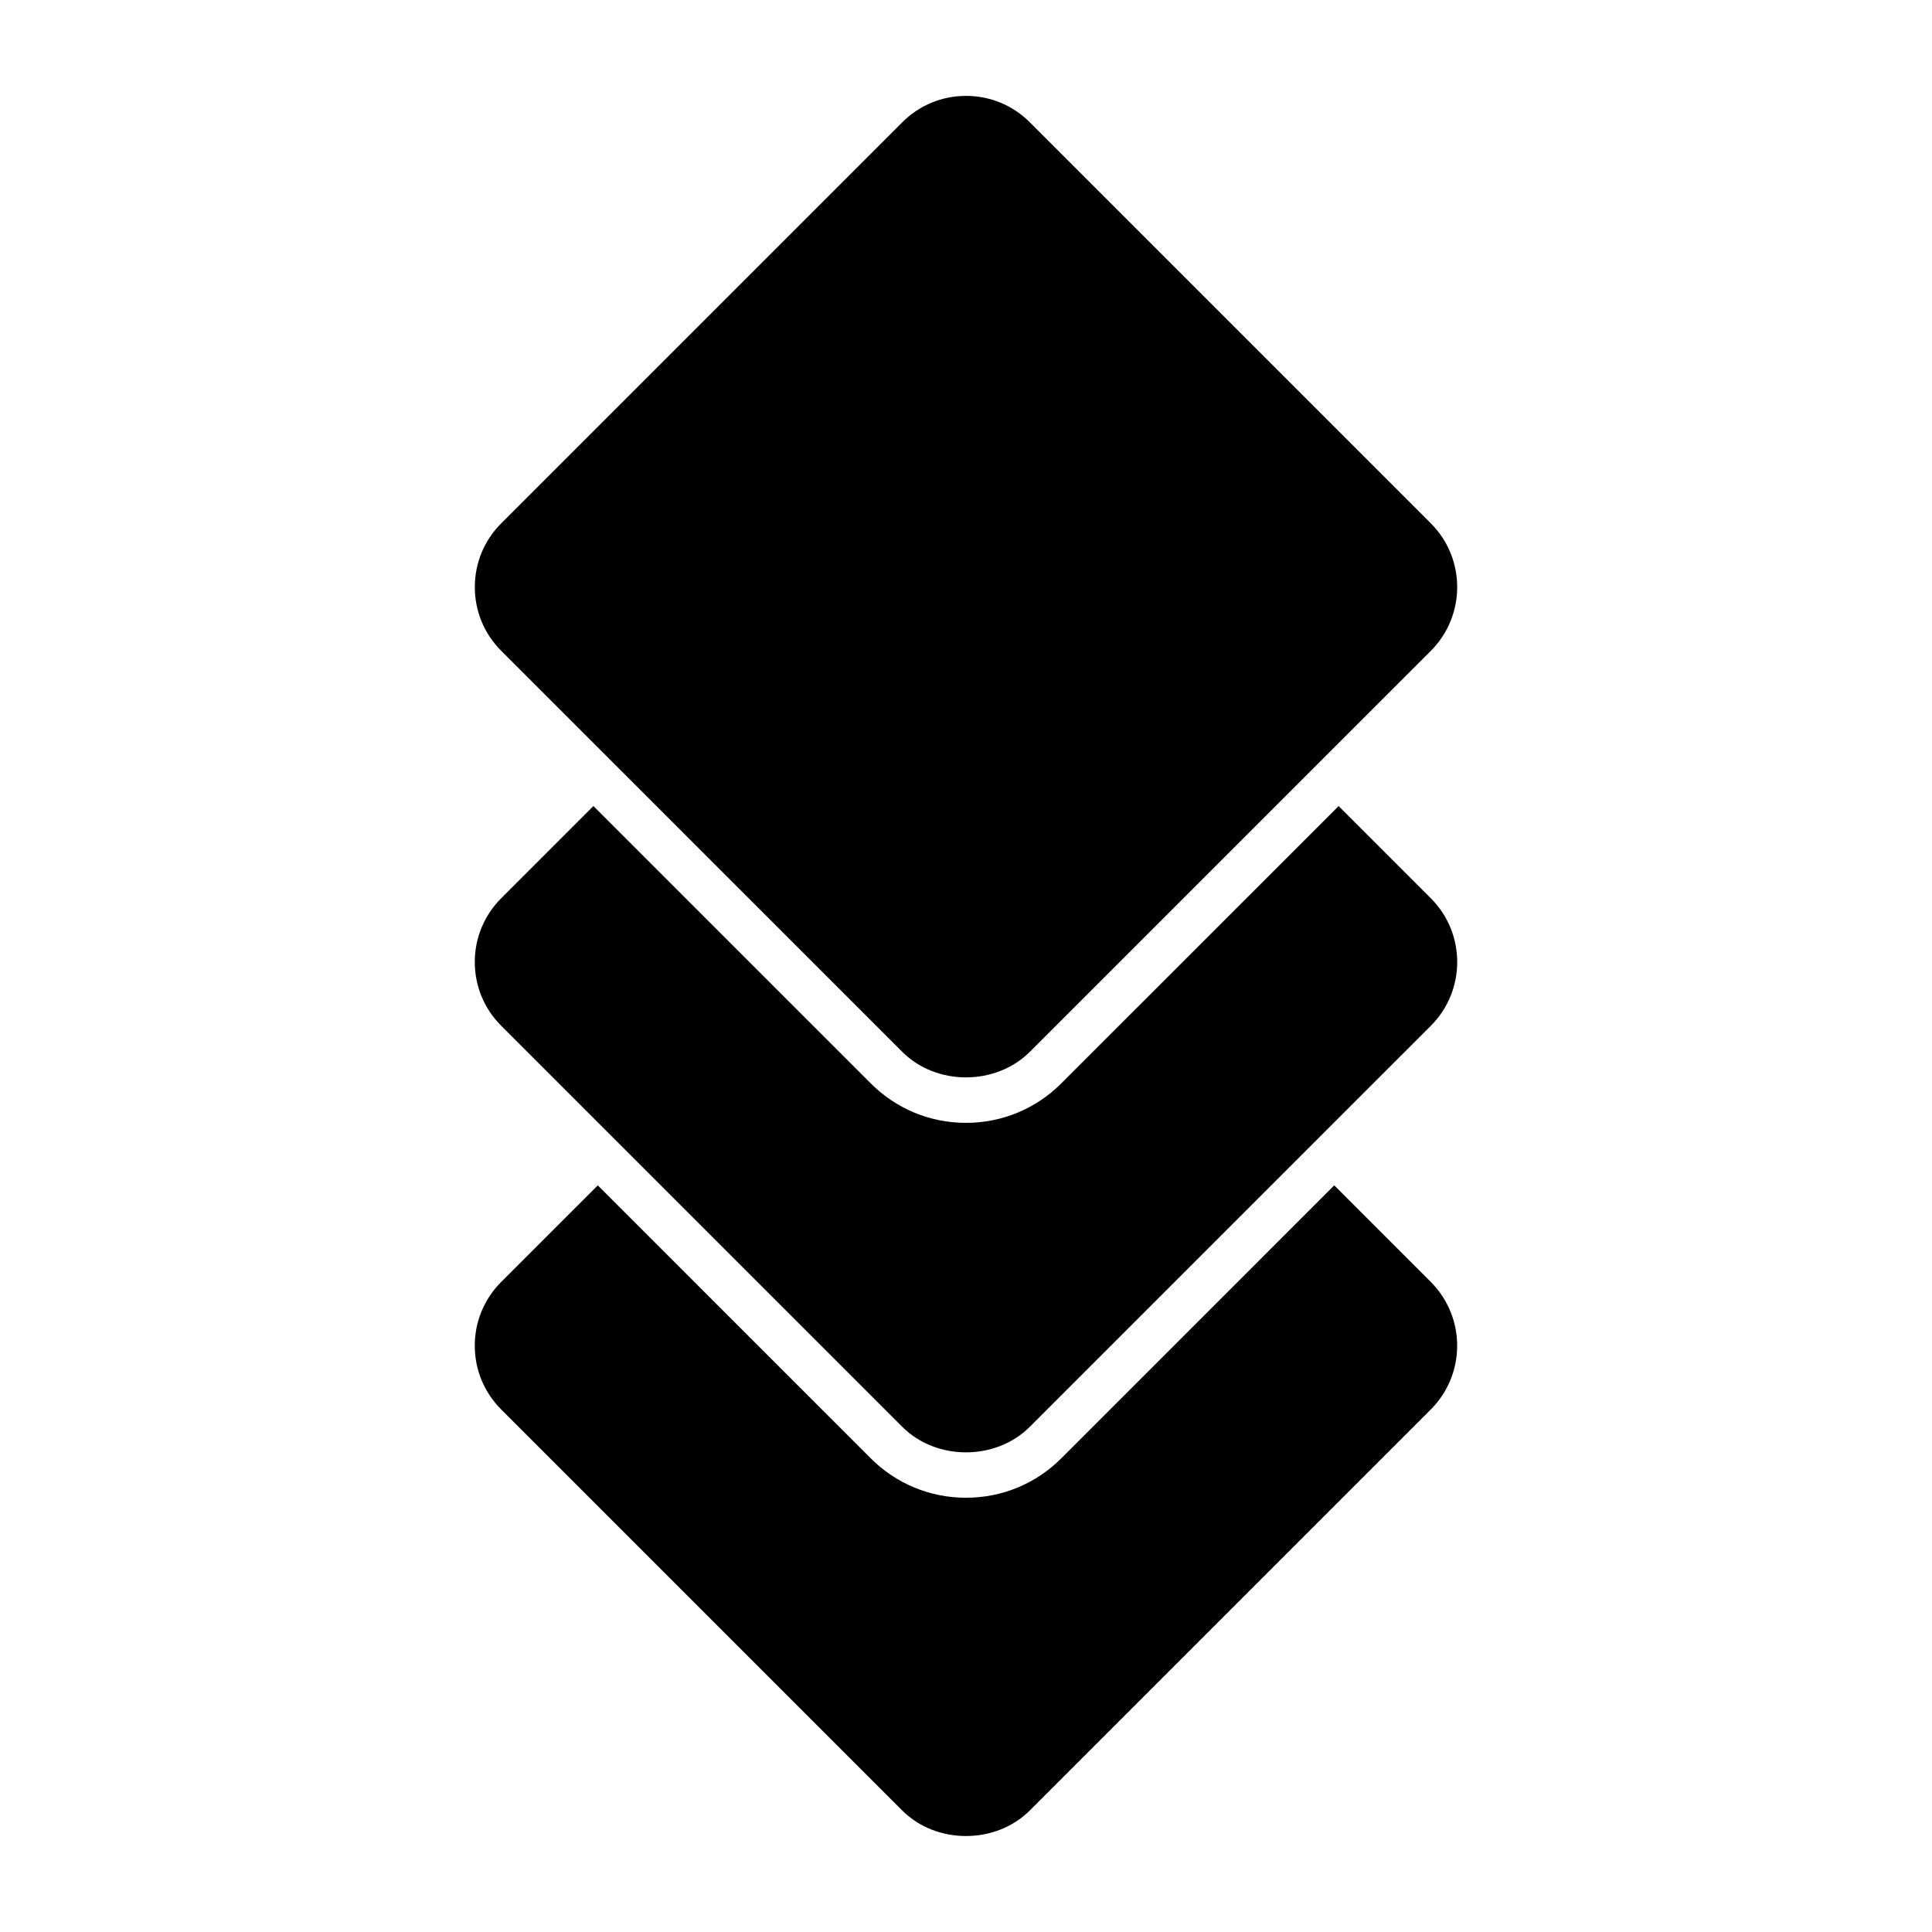
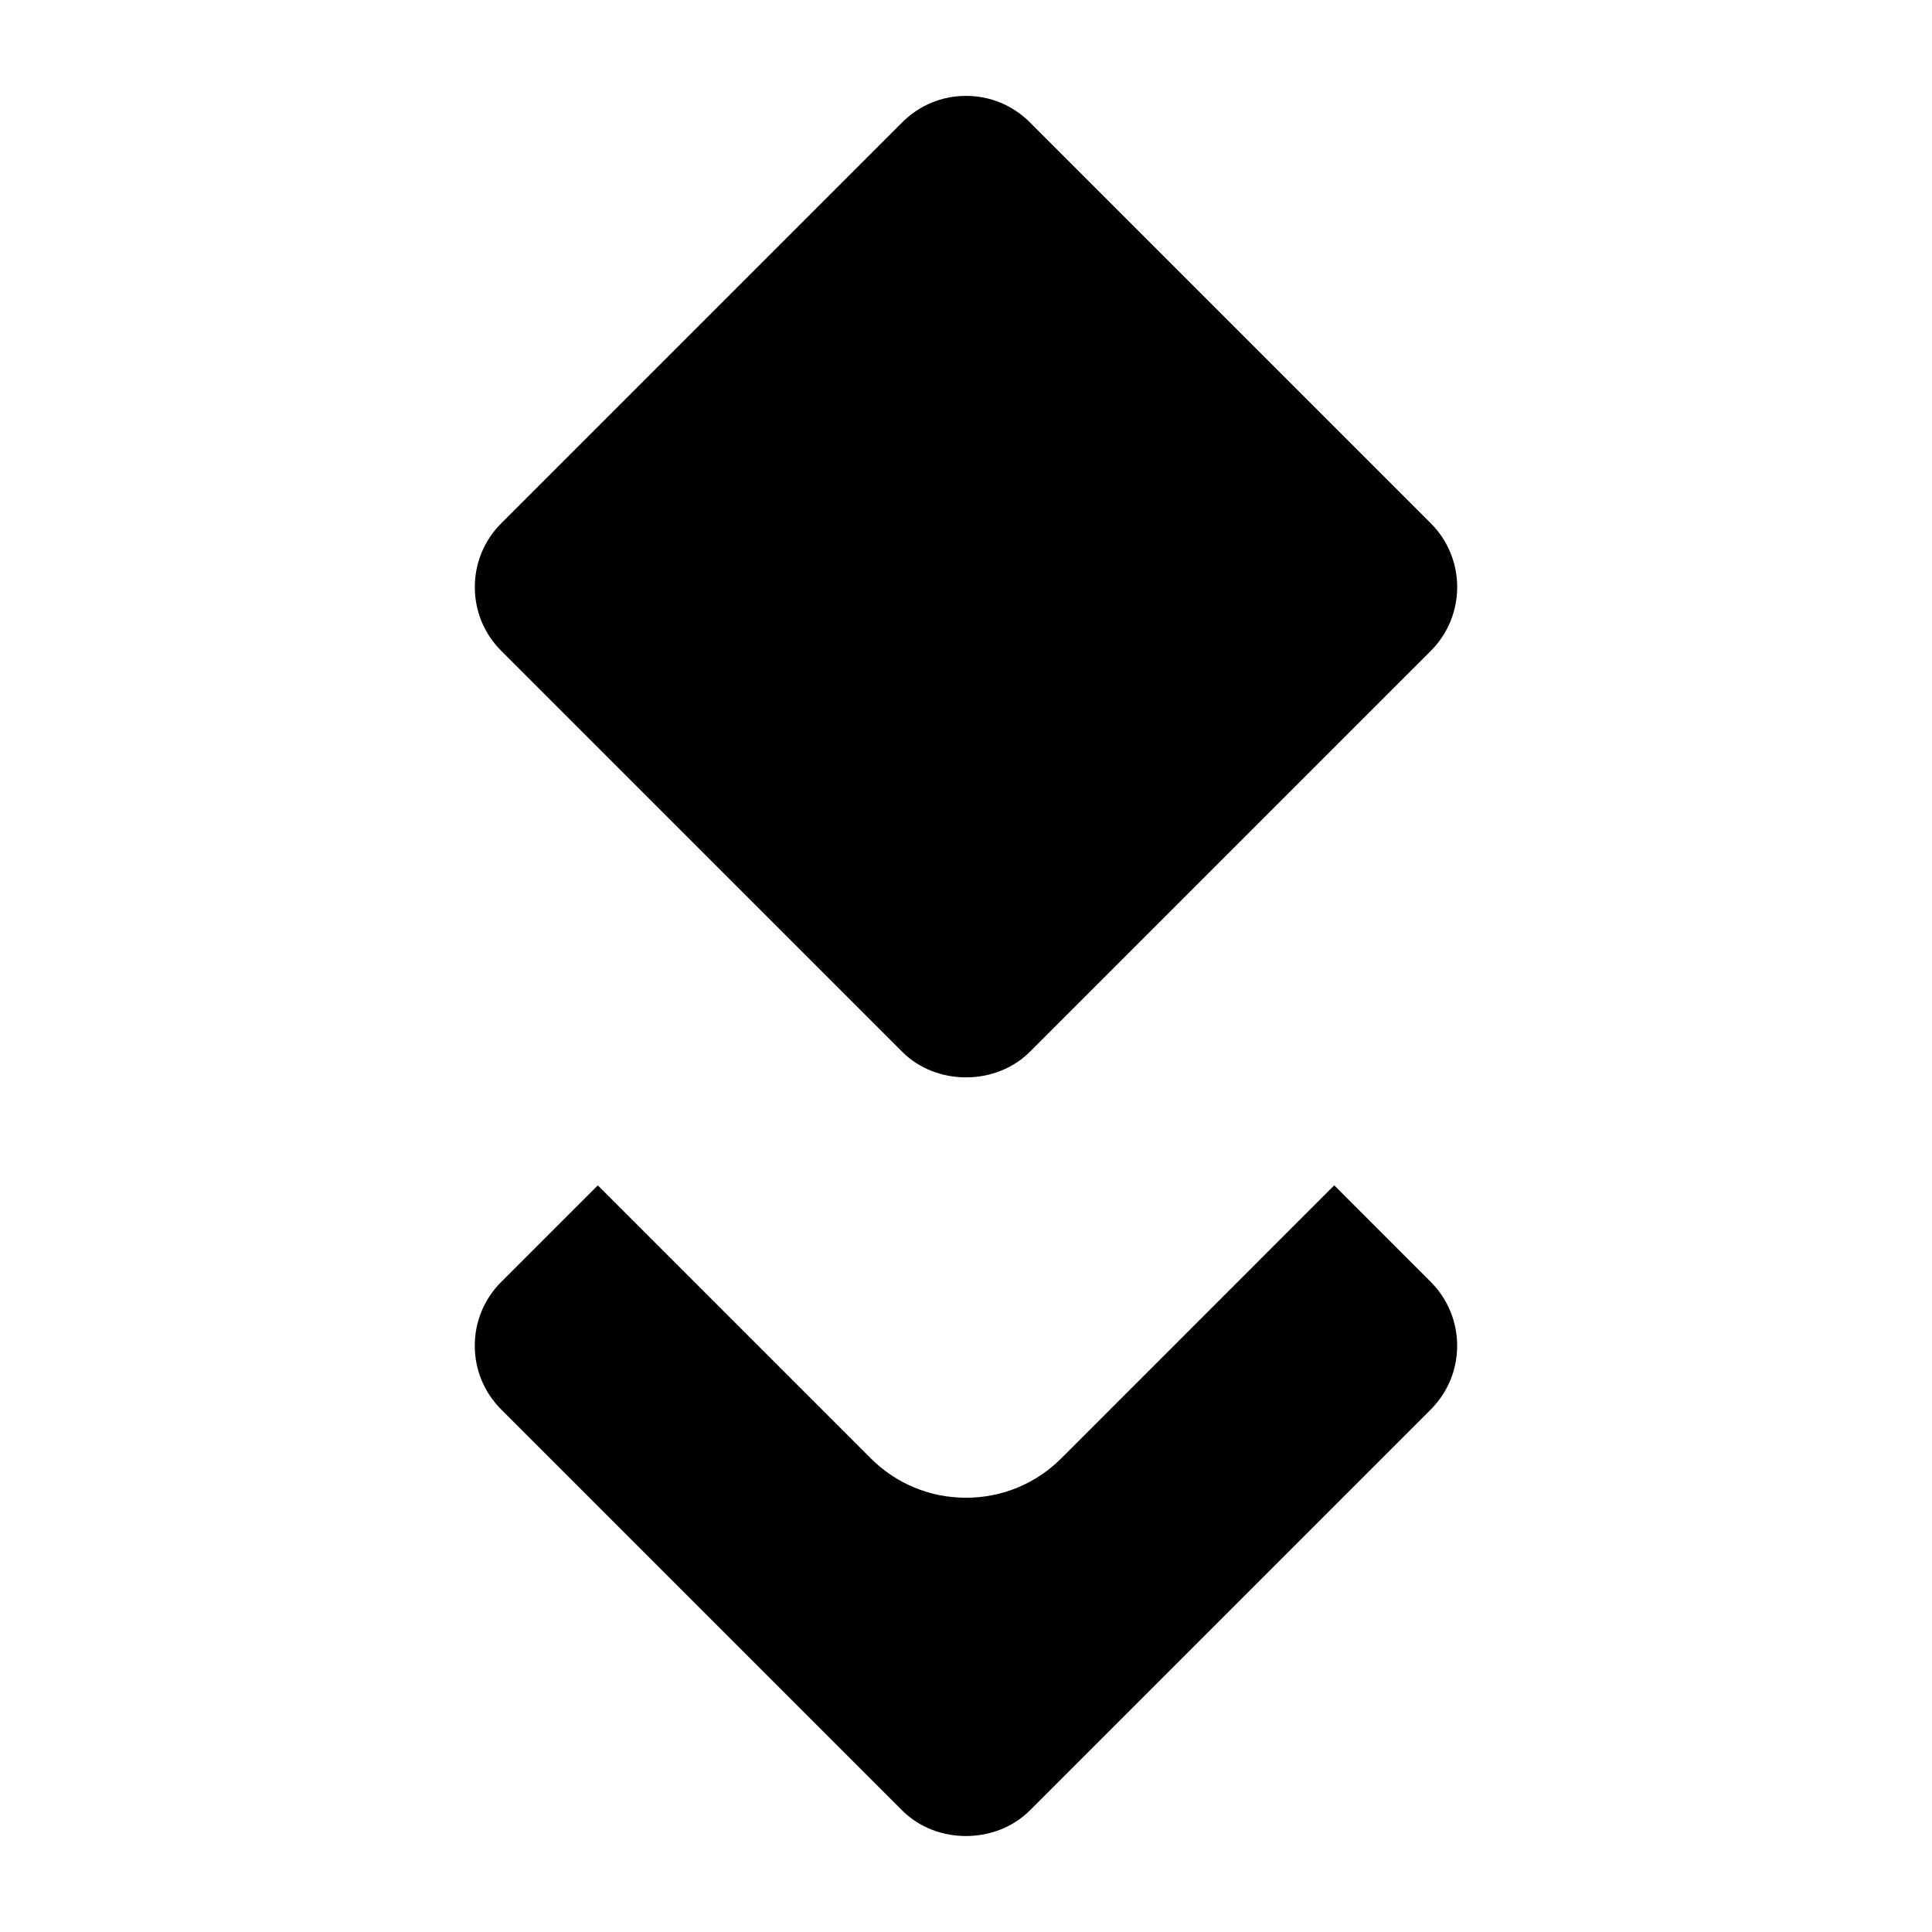
<svg xmlns="http://www.w3.org/2000/svg" fill="#000000" width="800px" height="800px" version="1.1" viewBox="144 144 512 512">
  <g>
    <path d="m523.18 483.73-25.594-25.602-72.328 72.336c-6.746 6.746-15.711 10.453-25.254 10.453-9.531 0-18.508-3.707-25.254-10.453l-72.328-72.328-25.594 25.586c-4.519 4.519-7.008 10.531-7.008 16.91 0 6.375 2.488 12.375 7.008 16.895l106.27 106.27c9.035 9.035 24.773 9.02 33.801 0l106.27-106.27c9.324-9.309 9.324-24.469 0.004-33.797z" />
    <path d="m416.91 176.41c-4.516-4.519-10.516-7-16.906-7-6.383 0-12.383 2.488-16.895 7l-106.27 106.27c-4.519 4.519-7.008 10.516-7.008 16.902 0 6.383 2.488 12.391 7.008 16.902l28.59 28.59s0.008 0 0.008 0.008c0 0.008 0 0.008 0.008 0.008l77.664 77.656c9.027 9.035 24.773 9.02 33.801 0l77.594-77.594c0.023-0.023 0.031-0.055 0.055-0.078 0.023-0.023 0.055-0.031 0.078-0.055l28.543-28.535c9.32-9.32 9.32-24.488 0-33.801z" />
-     <path d="m383.11 522.12c9.035 9.035 24.773 9.02 33.801 0l76.445-76.445c0.023-0.031 0.023-0.047 0.047-0.078 0.023-0.016 0.047-0.016 0.07-0.047l29.711-29.699c9.32-9.328 9.32-24.48 0-33.801l-24.434-24.434-73.492 73.484c-6.746 6.746-15.719 10.469-25.262 10.469-9.531 0-18.508-3.723-25.246-10.469l-73.492-73.492-24.426 24.434c-4.519 4.519-7.008 10.516-7.008 16.902 0 6.383 2.488 12.383 7.008 16.902z" />
  </g>
</svg>